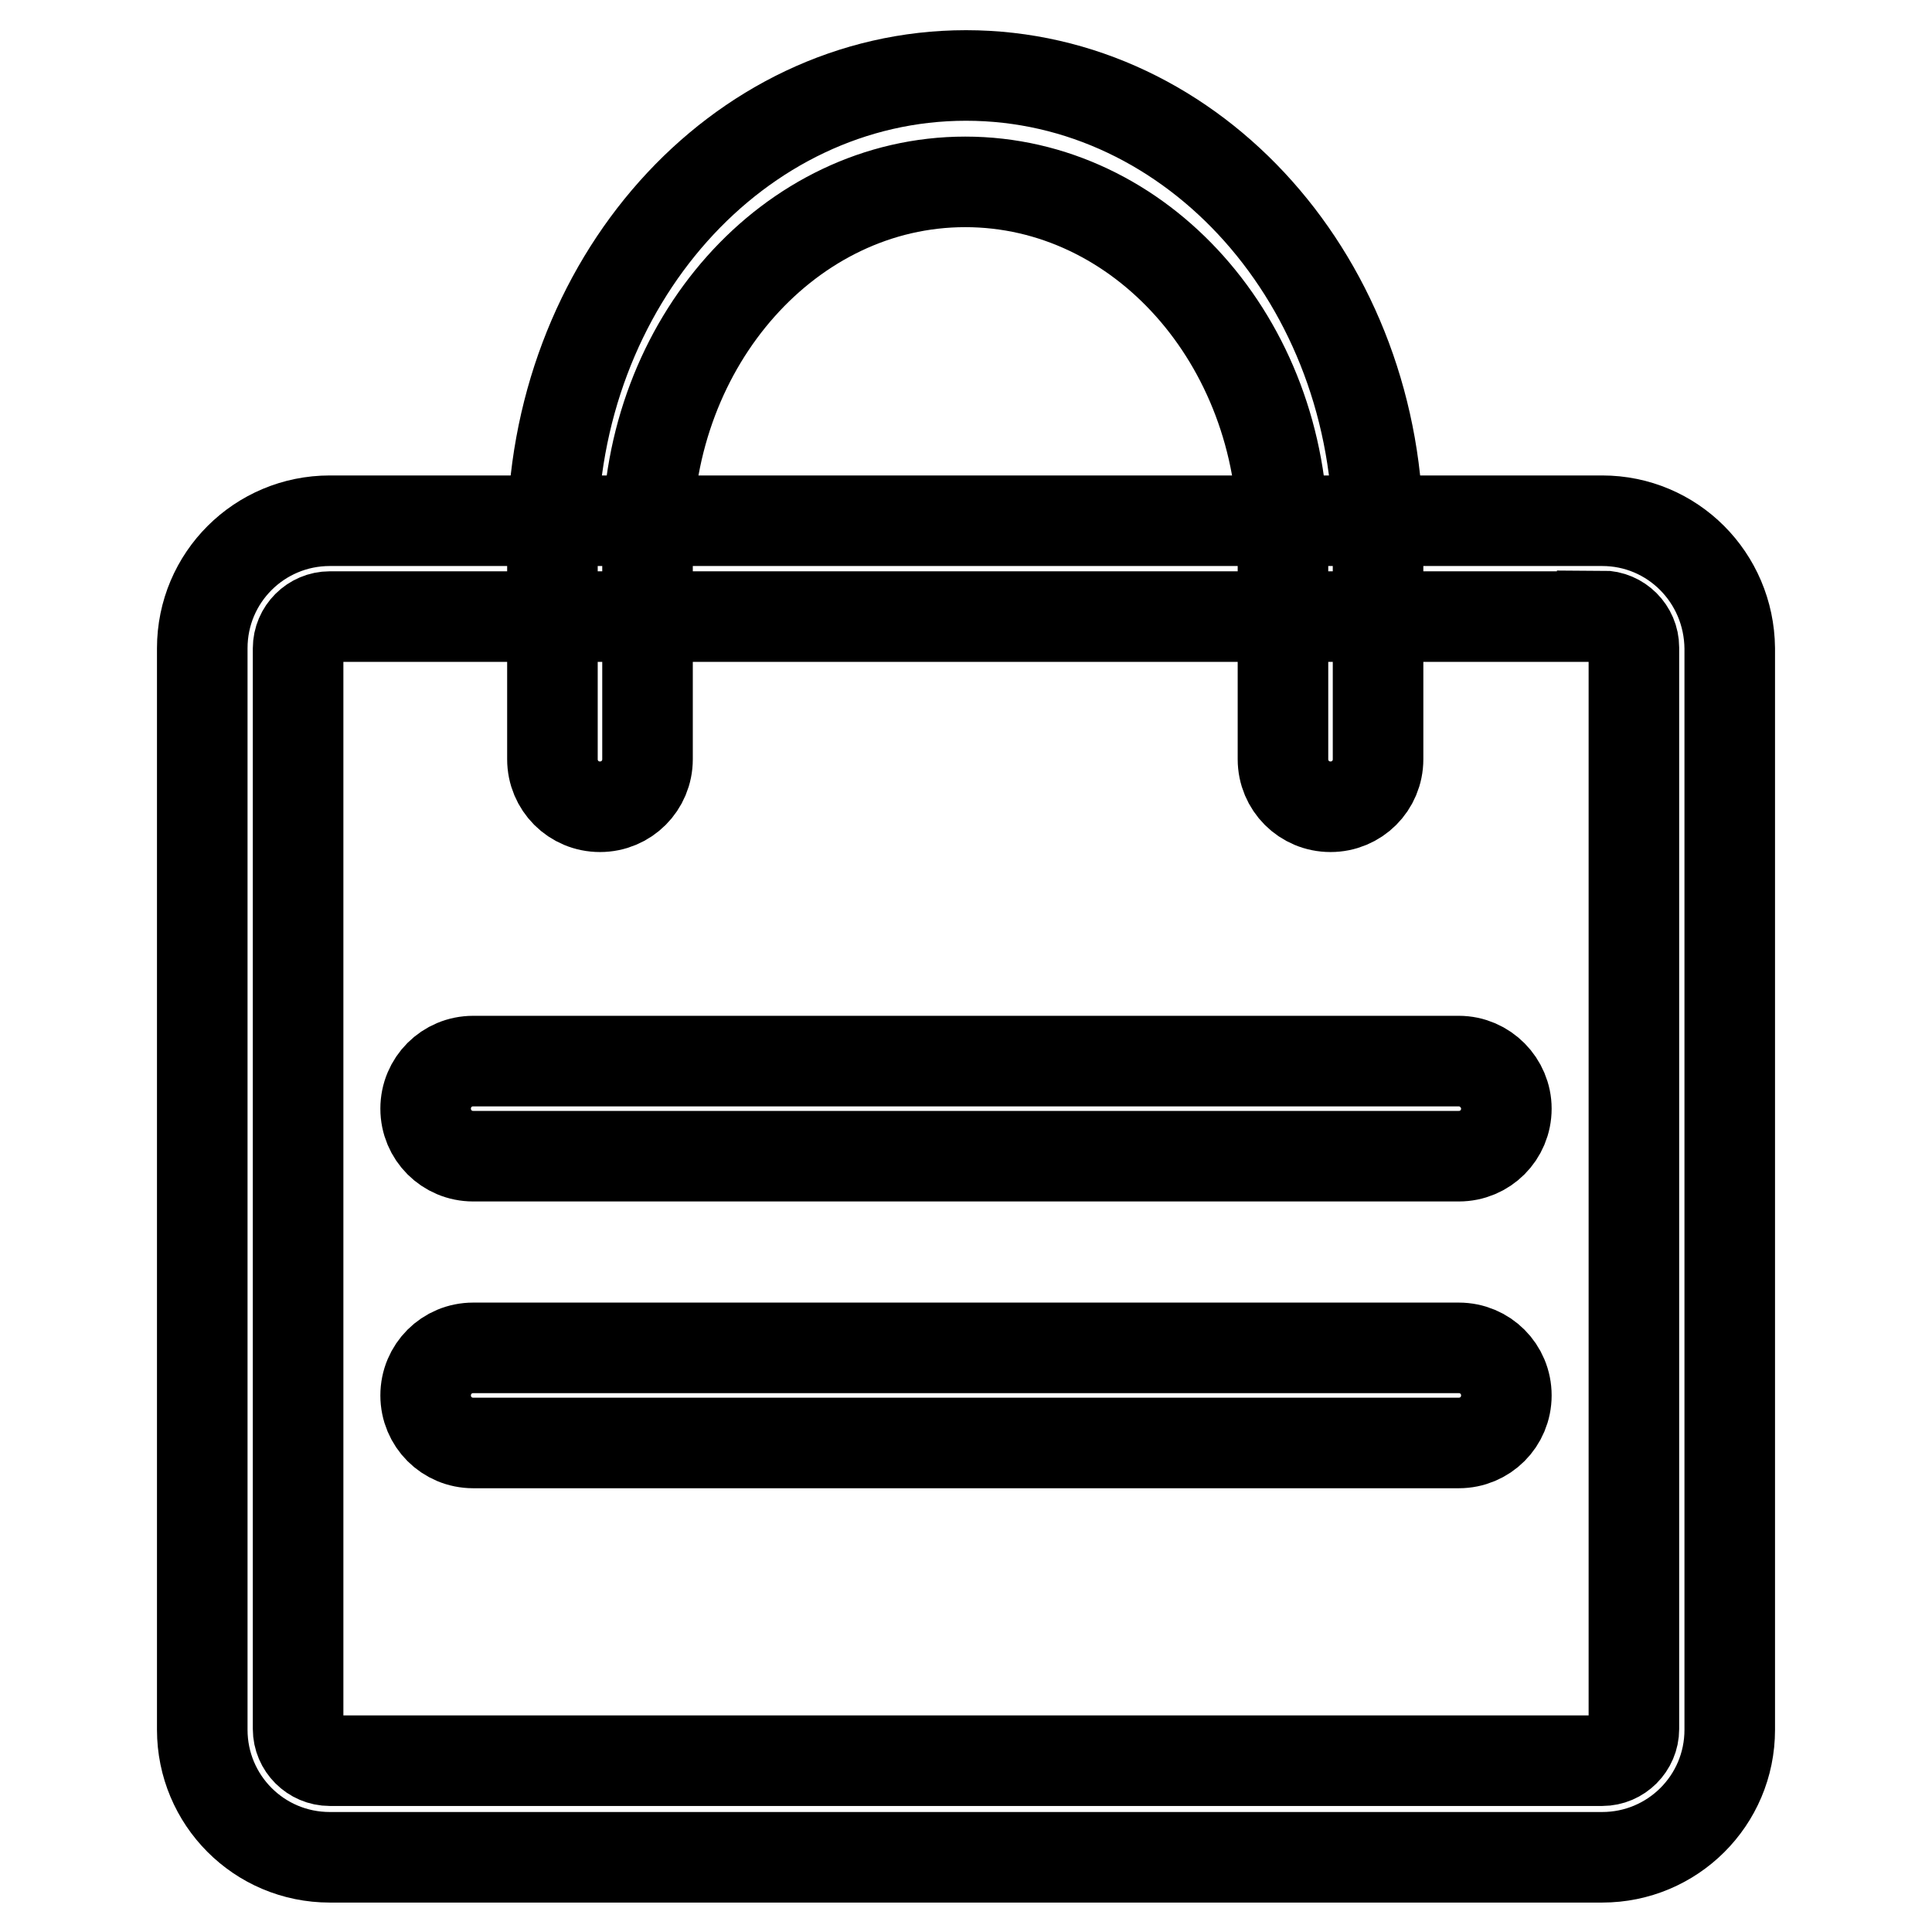
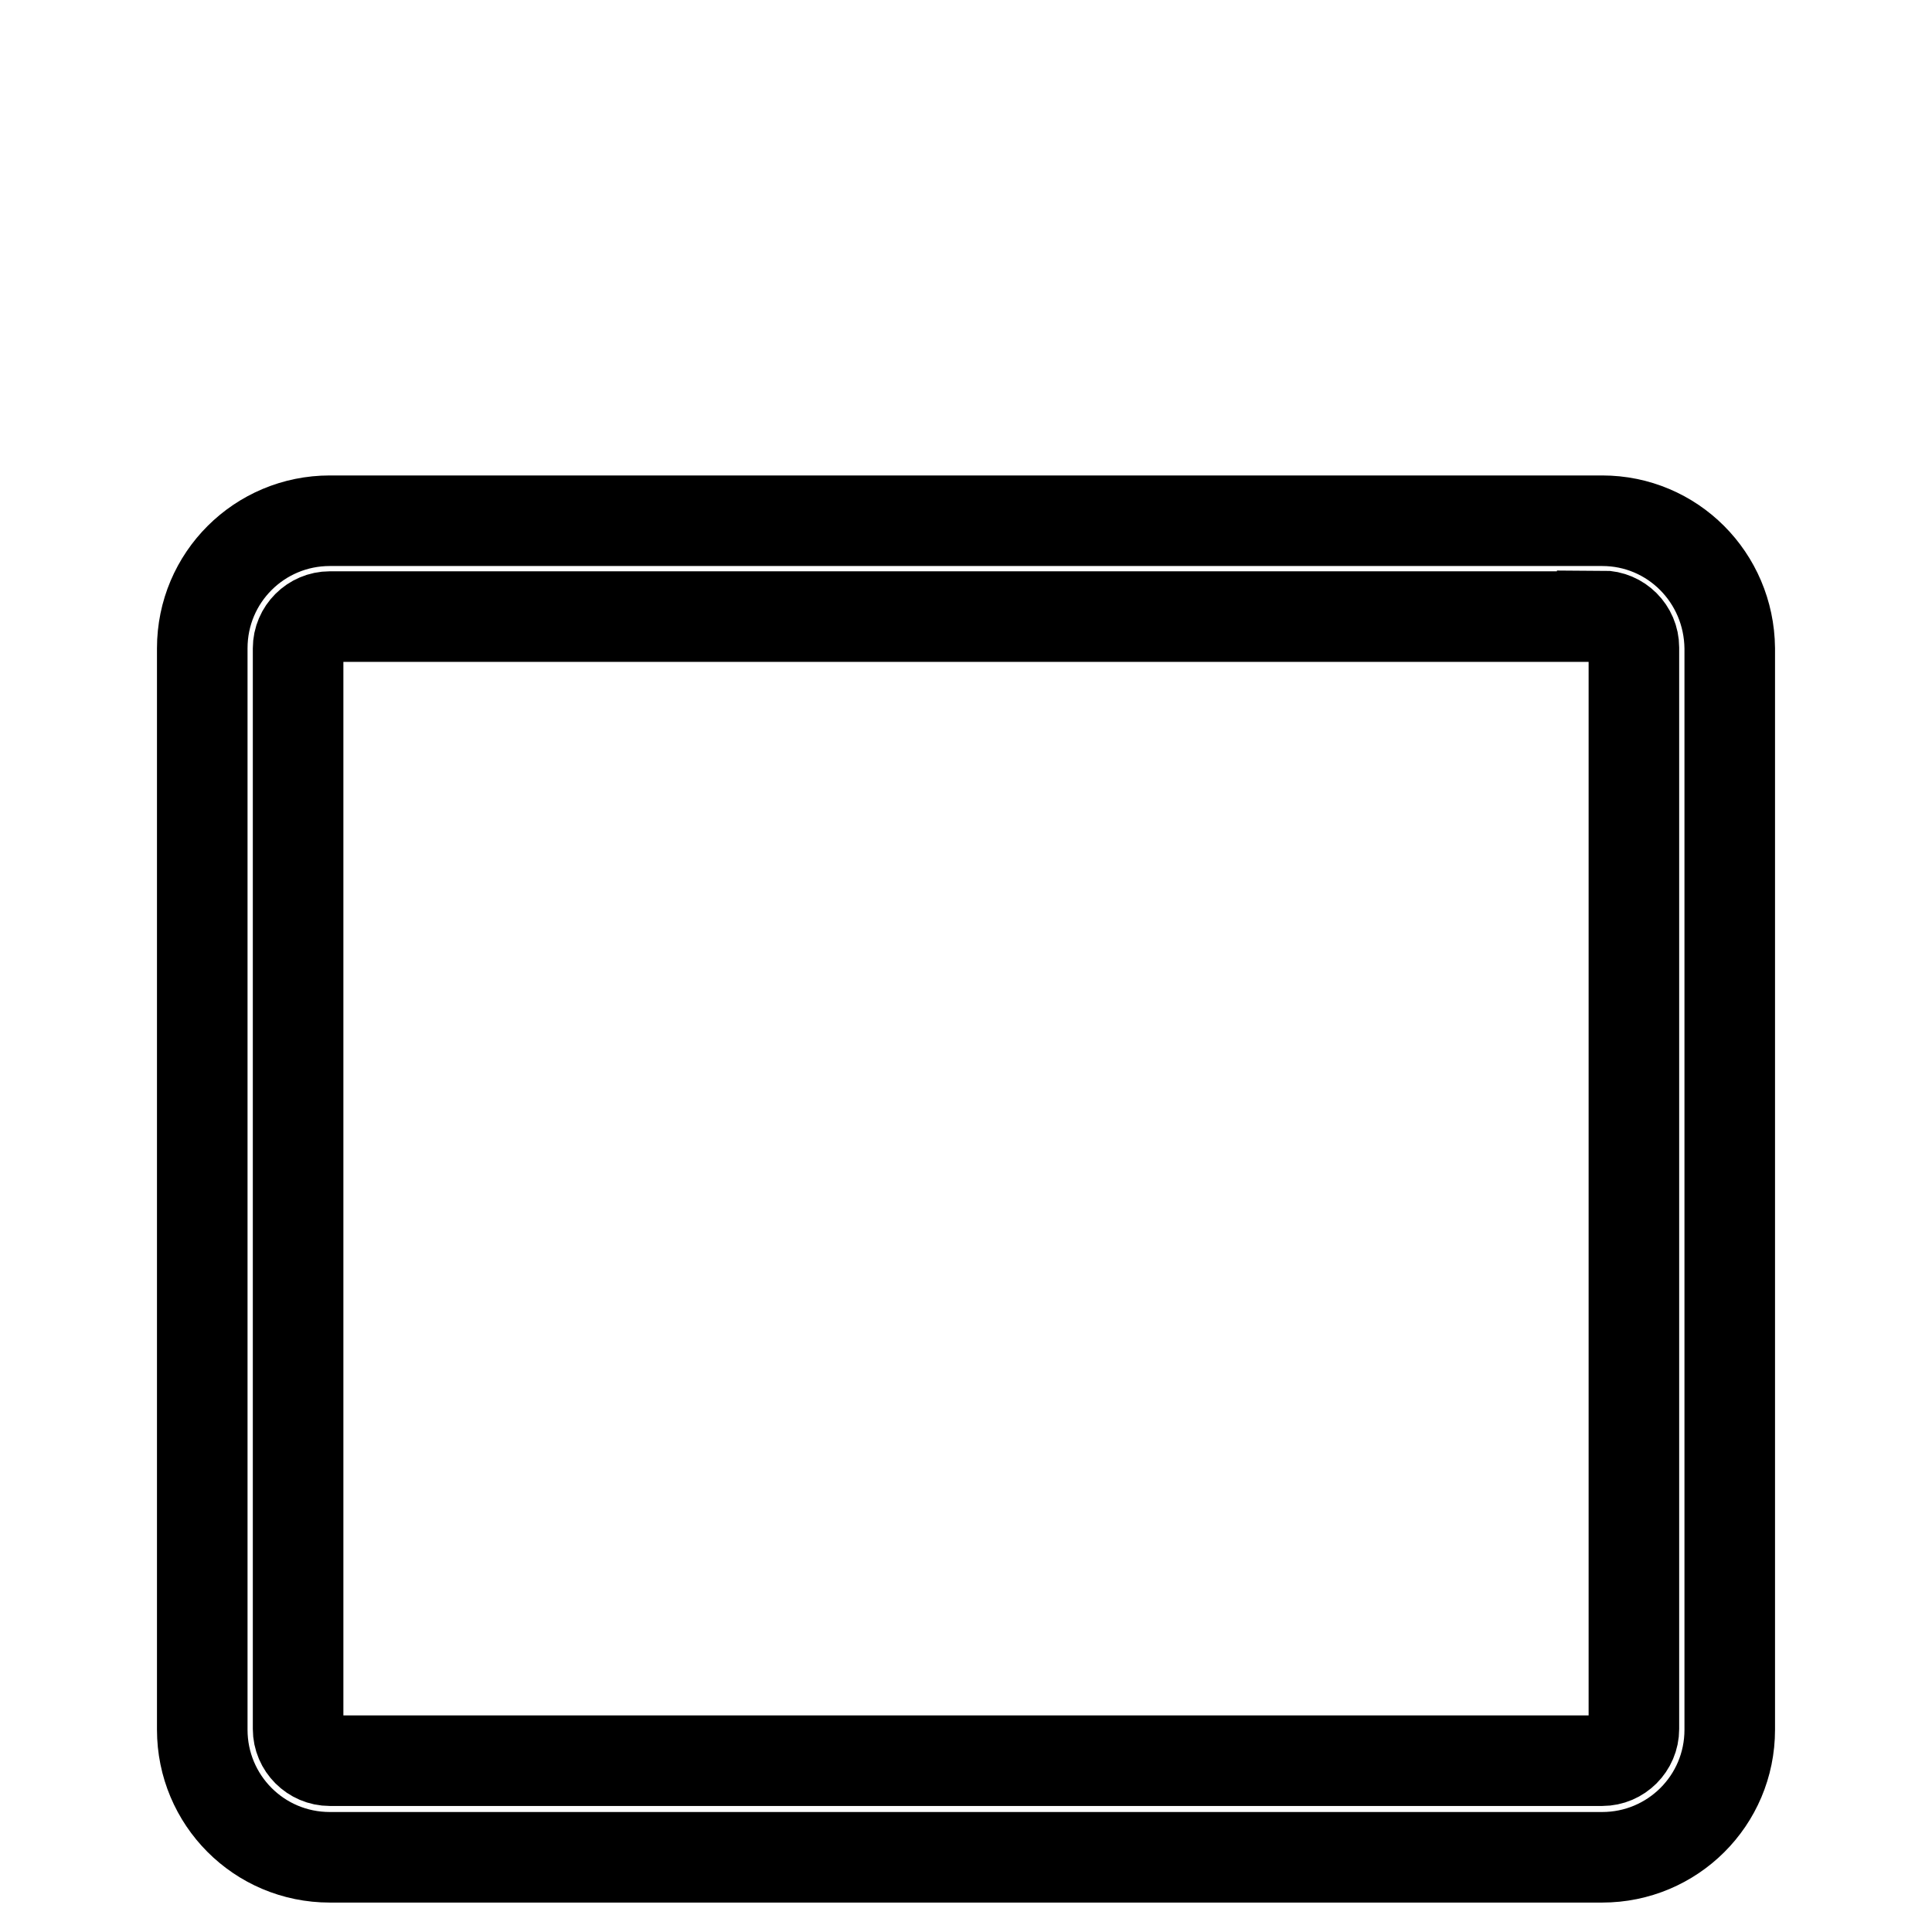
<svg xmlns="http://www.w3.org/2000/svg" version="1.1" x="0px" y="0px" viewBox="0 0 256 256" enable-background="new 0 0 256 256" xml:space="preserve">
  <g>
    <path stroke-width="12" fill-opacity="0" stroke="#000000" d="M212.3,81.6c2.3,0,4.2,1.9,4.2,4.2v143.3c0,2.3-1.9,4.2-4.2,4.2H43.7c-2.3,0-4.2-1.9-4.2-4.2V85.9 c0-2.3,1.9-4.2,4.2-4.2H212.3z M212.3,69H43.7c-9.3,0-16.9,7.5-16.9,16.9v143.3c0,9.3,7.5,16.9,16.9,16.9h168.6 c9.3,0,16.9-7.5,16.9-16.9V85.9C229.1,76.5,221.6,69,212.3,69z" />
-     <path stroke-width="12" fill-opacity="0" stroke="#000000" d="M128,10c-30.3,0-54.8,27.5-54.8,61.4v29.2c0,3.5,2.8,6.3,6.3,6.3c3.5,0,6.3-2.8,6.3-6.3V71.4 c0-26.1,18.9-47.3,42.1-47.3s42.1,21.1,42.1,47.3v29.2c0,3.5,2.8,6.3,6.3,6.3c3.5,0,6.3-2.8,6.3-6.3V71.4 C182.8,37.5,158.3,10,128,10z M193.3,140.6H62.7c-3.5,0-6.3,2.8-6.3,6.3c0,3.5,2.8,6.3,6.3,6.3h130.6c3.5,0,6.3-2.8,6.3-6.3 C199.6,143.5,196.8,140.6,193.3,140.6z M193.3,178.6H62.7c-3.5,0-6.3,2.8-6.3,6.3c0,3.5,2.8,6.3,6.3,6.3h130.6 c3.5,0,6.3-2.8,6.3-6.3C199.6,181.4,196.8,178.6,193.3,178.6z" />
  </g>
</svg>